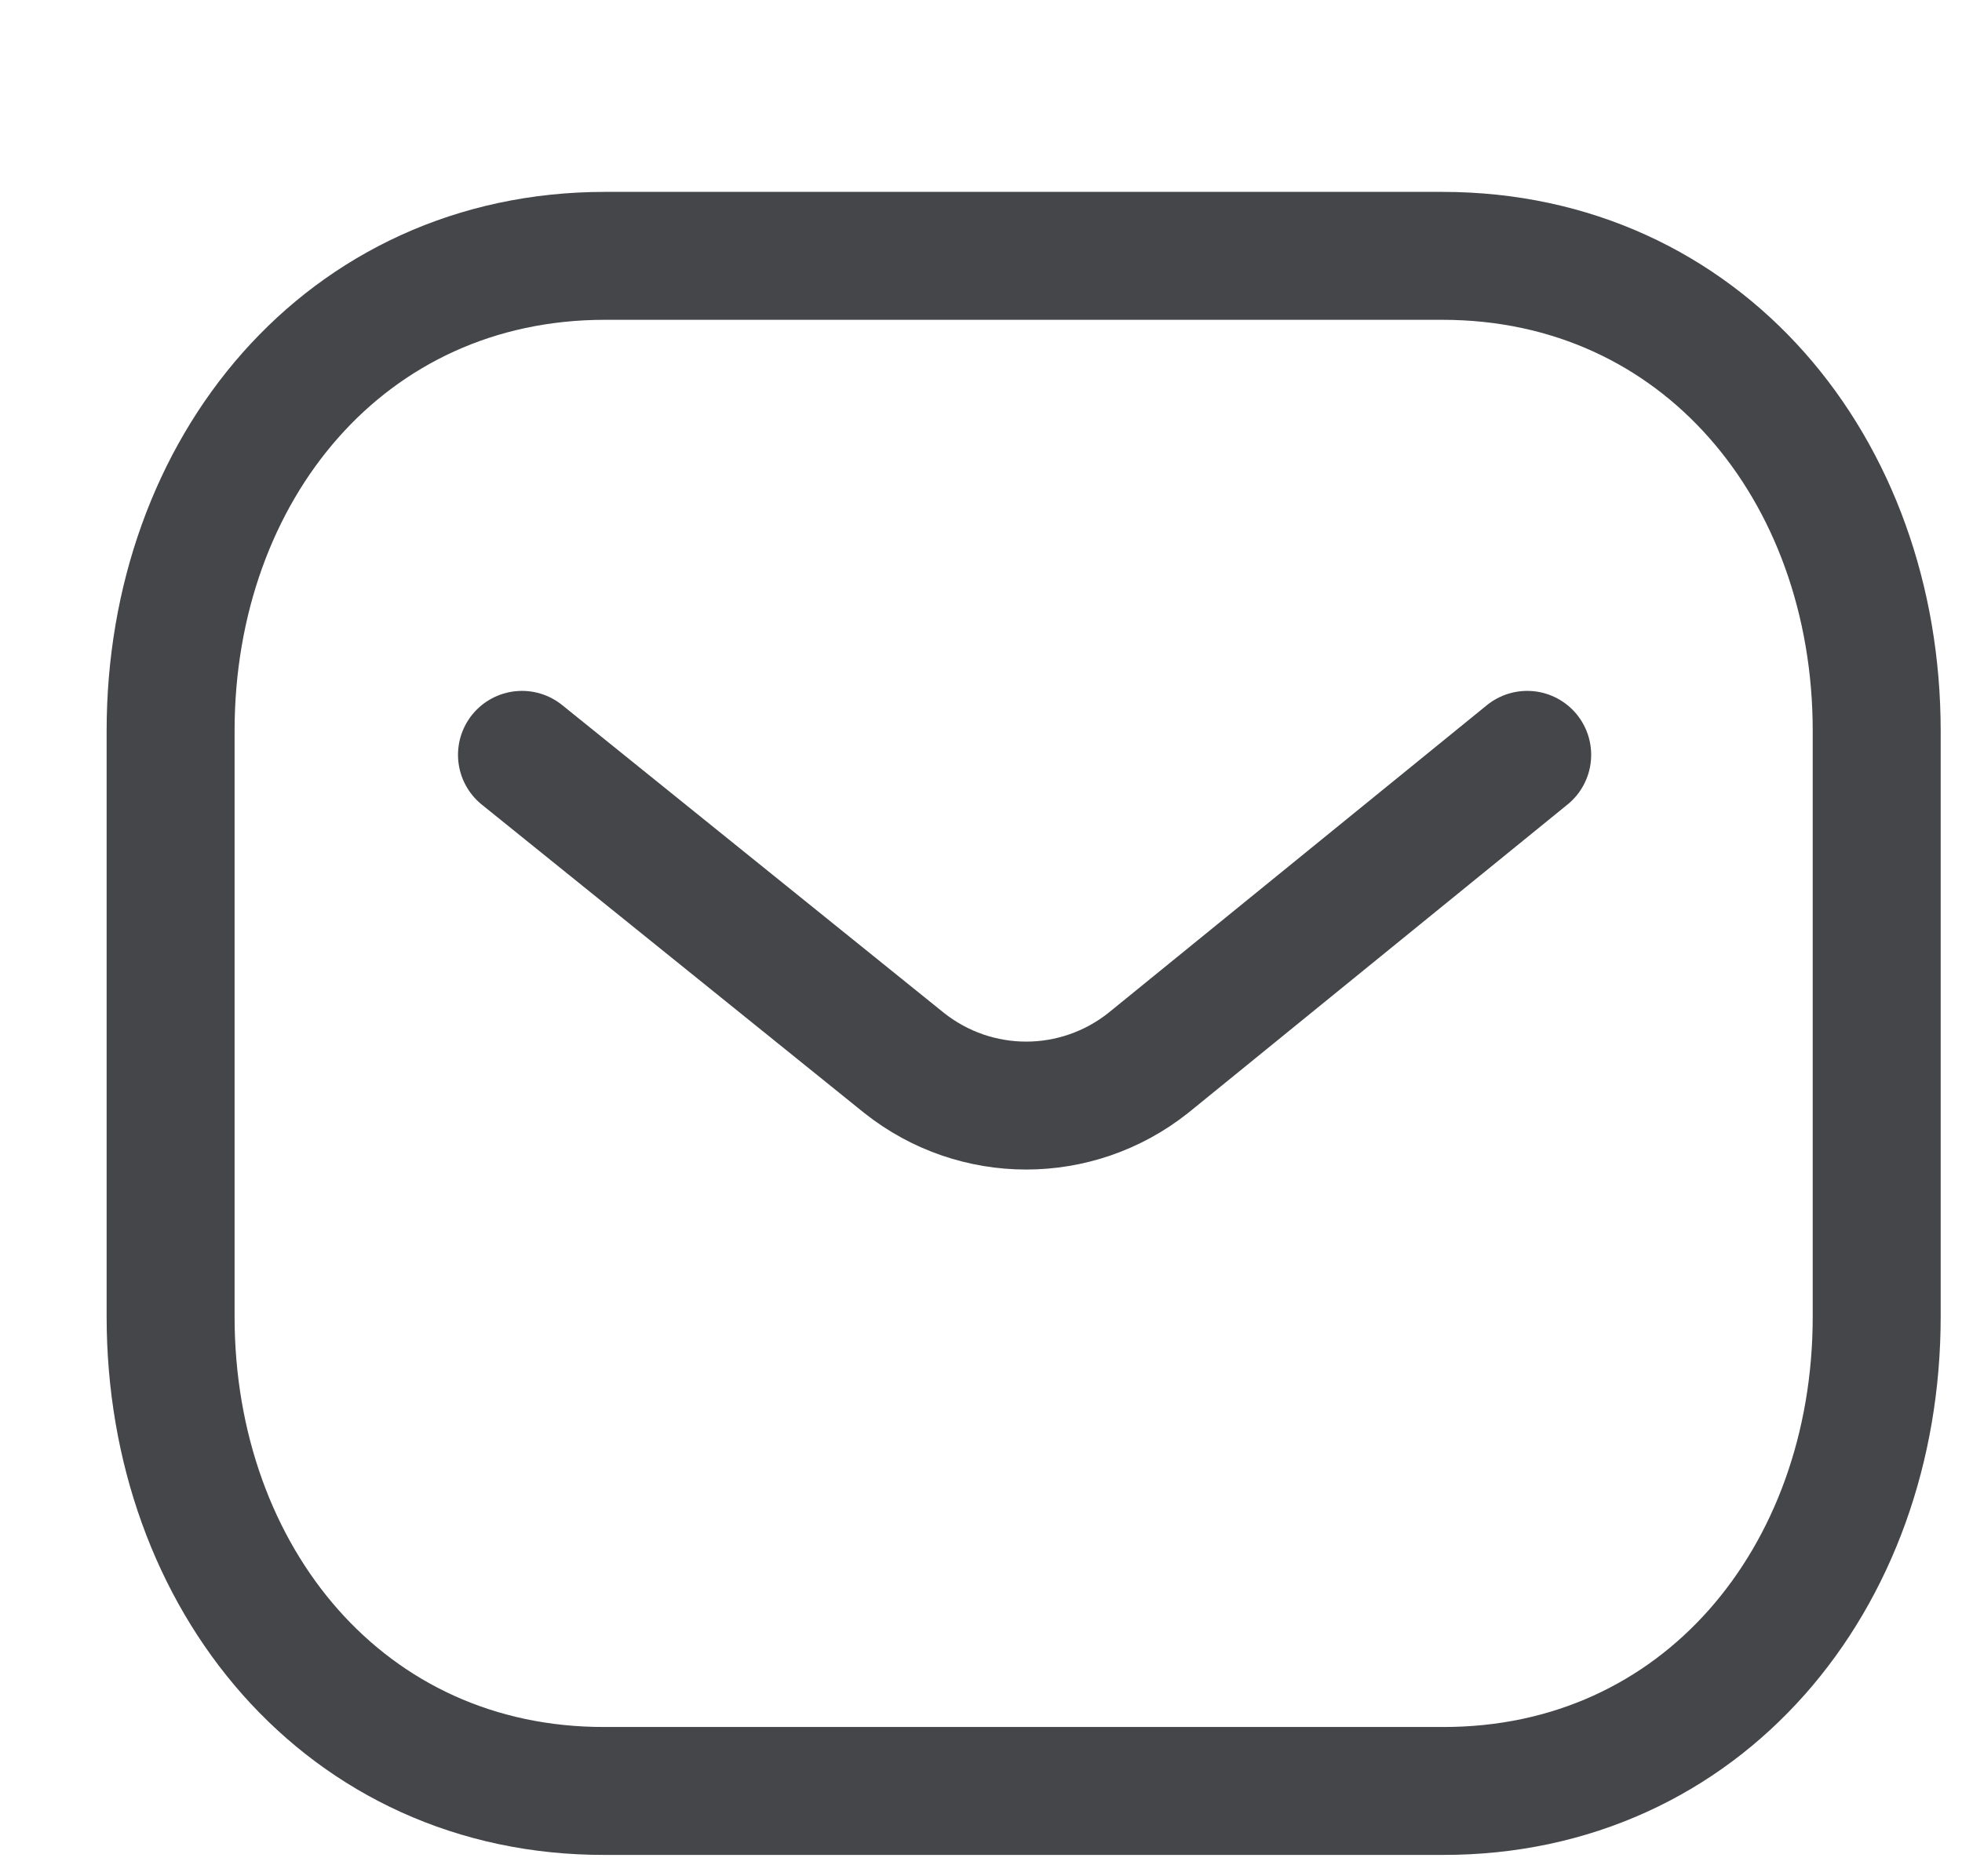
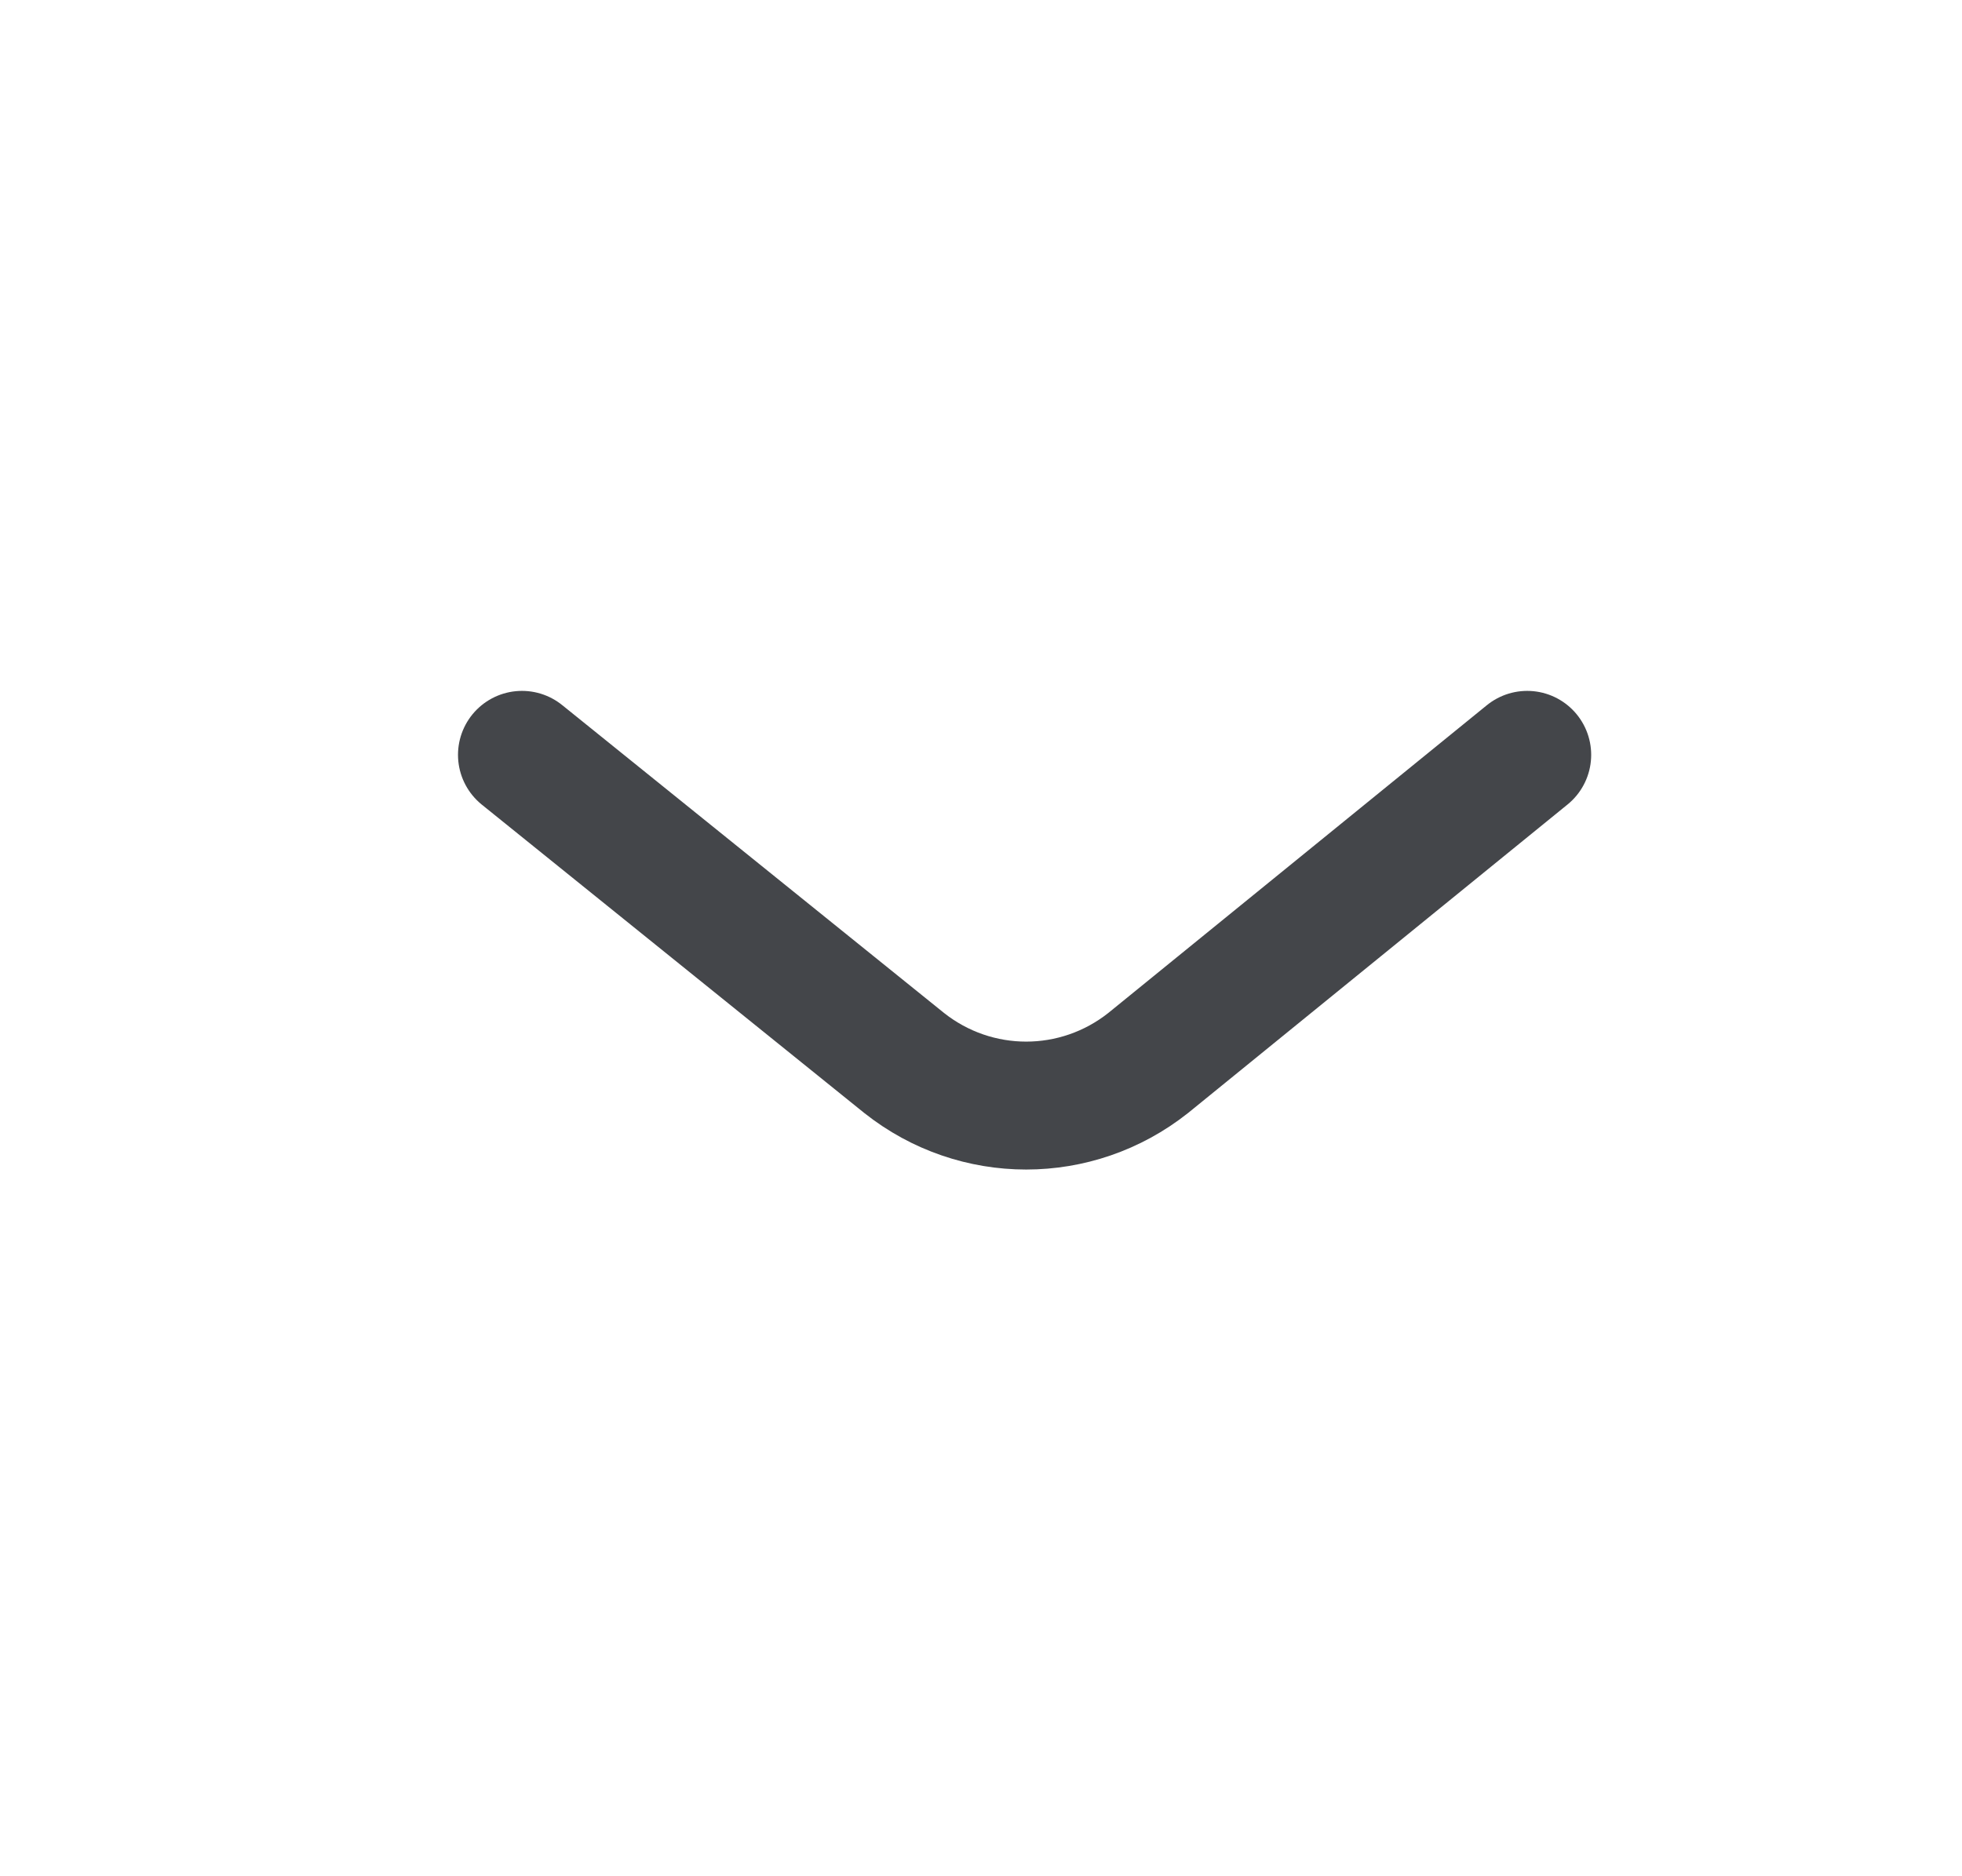
<svg xmlns="http://www.w3.org/2000/svg" width="23" height="22" viewBox="0 0 23 22" fill="none">
  <path d="M17.903 8.851L13.46 12.464C12.62 13.13 11.439 13.13 10.599 12.464L6.119 8.851" stroke="#44464A" stroke-width="1.5" stroke-linecap="round" stroke-linejoin="round" />
-   <path fill-rule="evenodd" clip-rule="evenodd" d="M16.909 21C19.95 21.008 22 18.509 22 15.438V8.57C22 5.499 19.95 3 16.909 3H7.091C4.05 3 2 5.499 2 8.57V15.438C2 18.509 4.05 21.008 7.091 21H16.909Z" stroke="#44464A" stroke-width="1.5" stroke-linecap="round" stroke-linejoin="round" />
</svg>